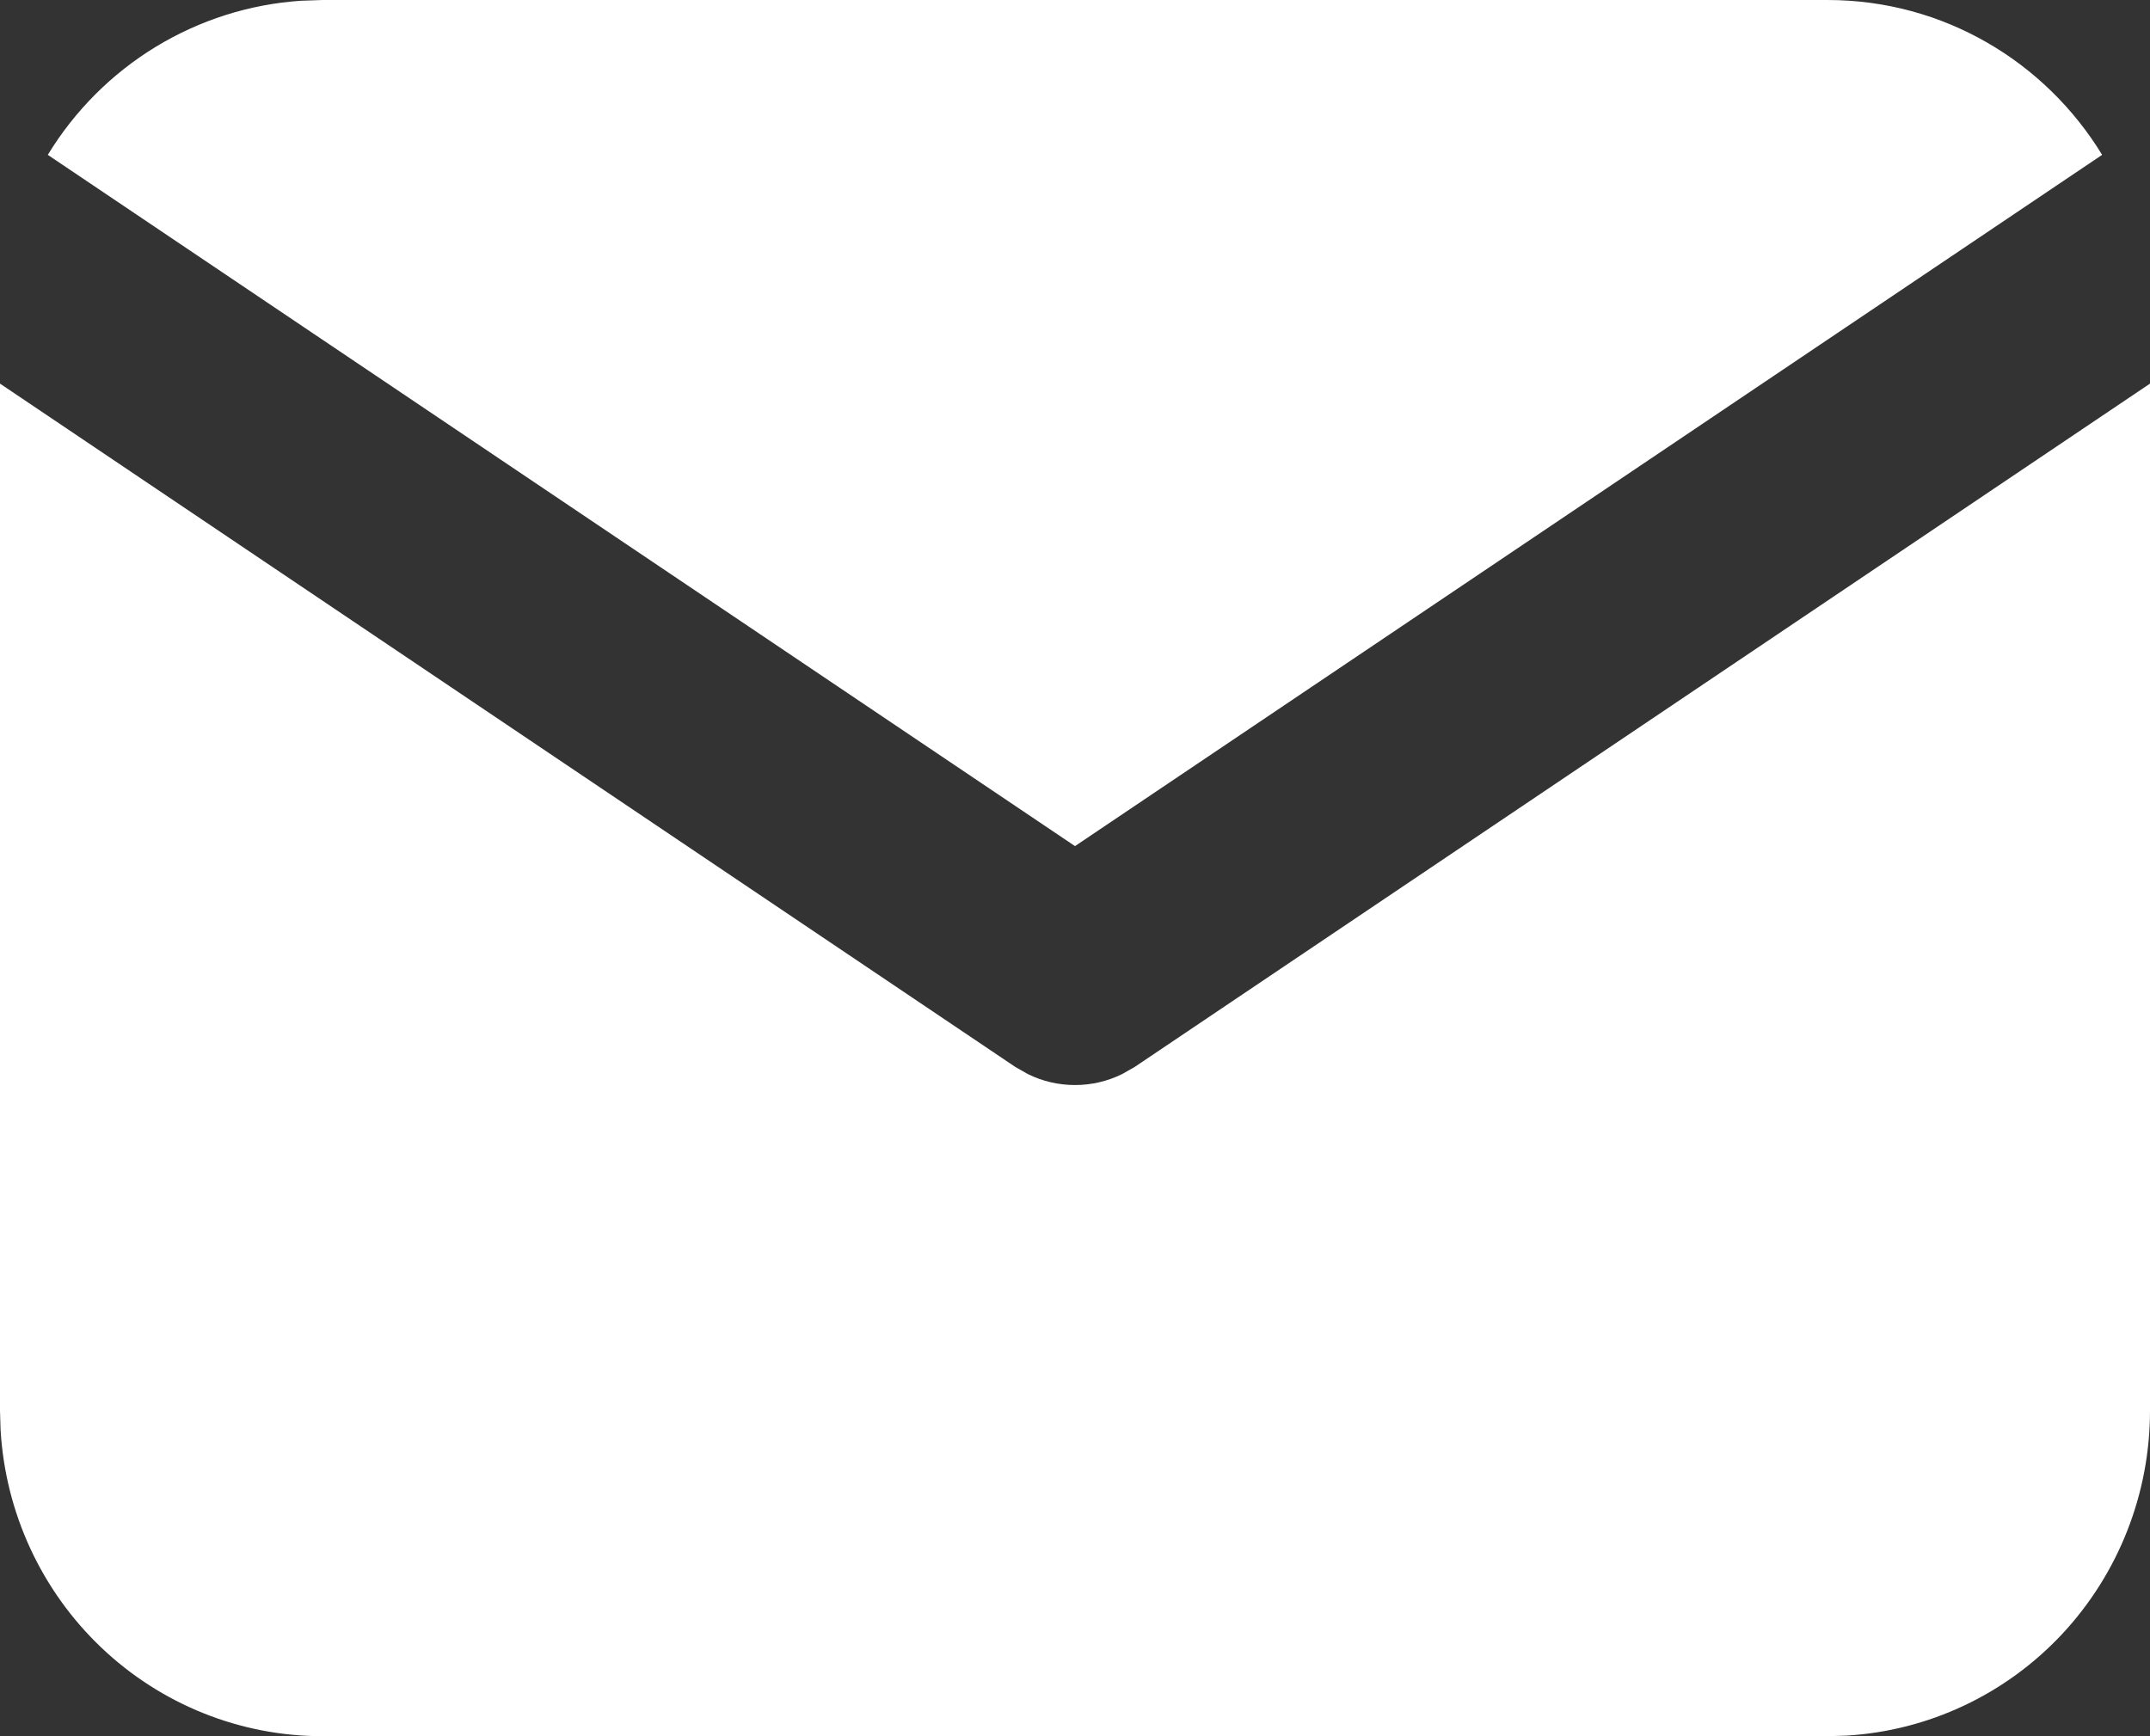
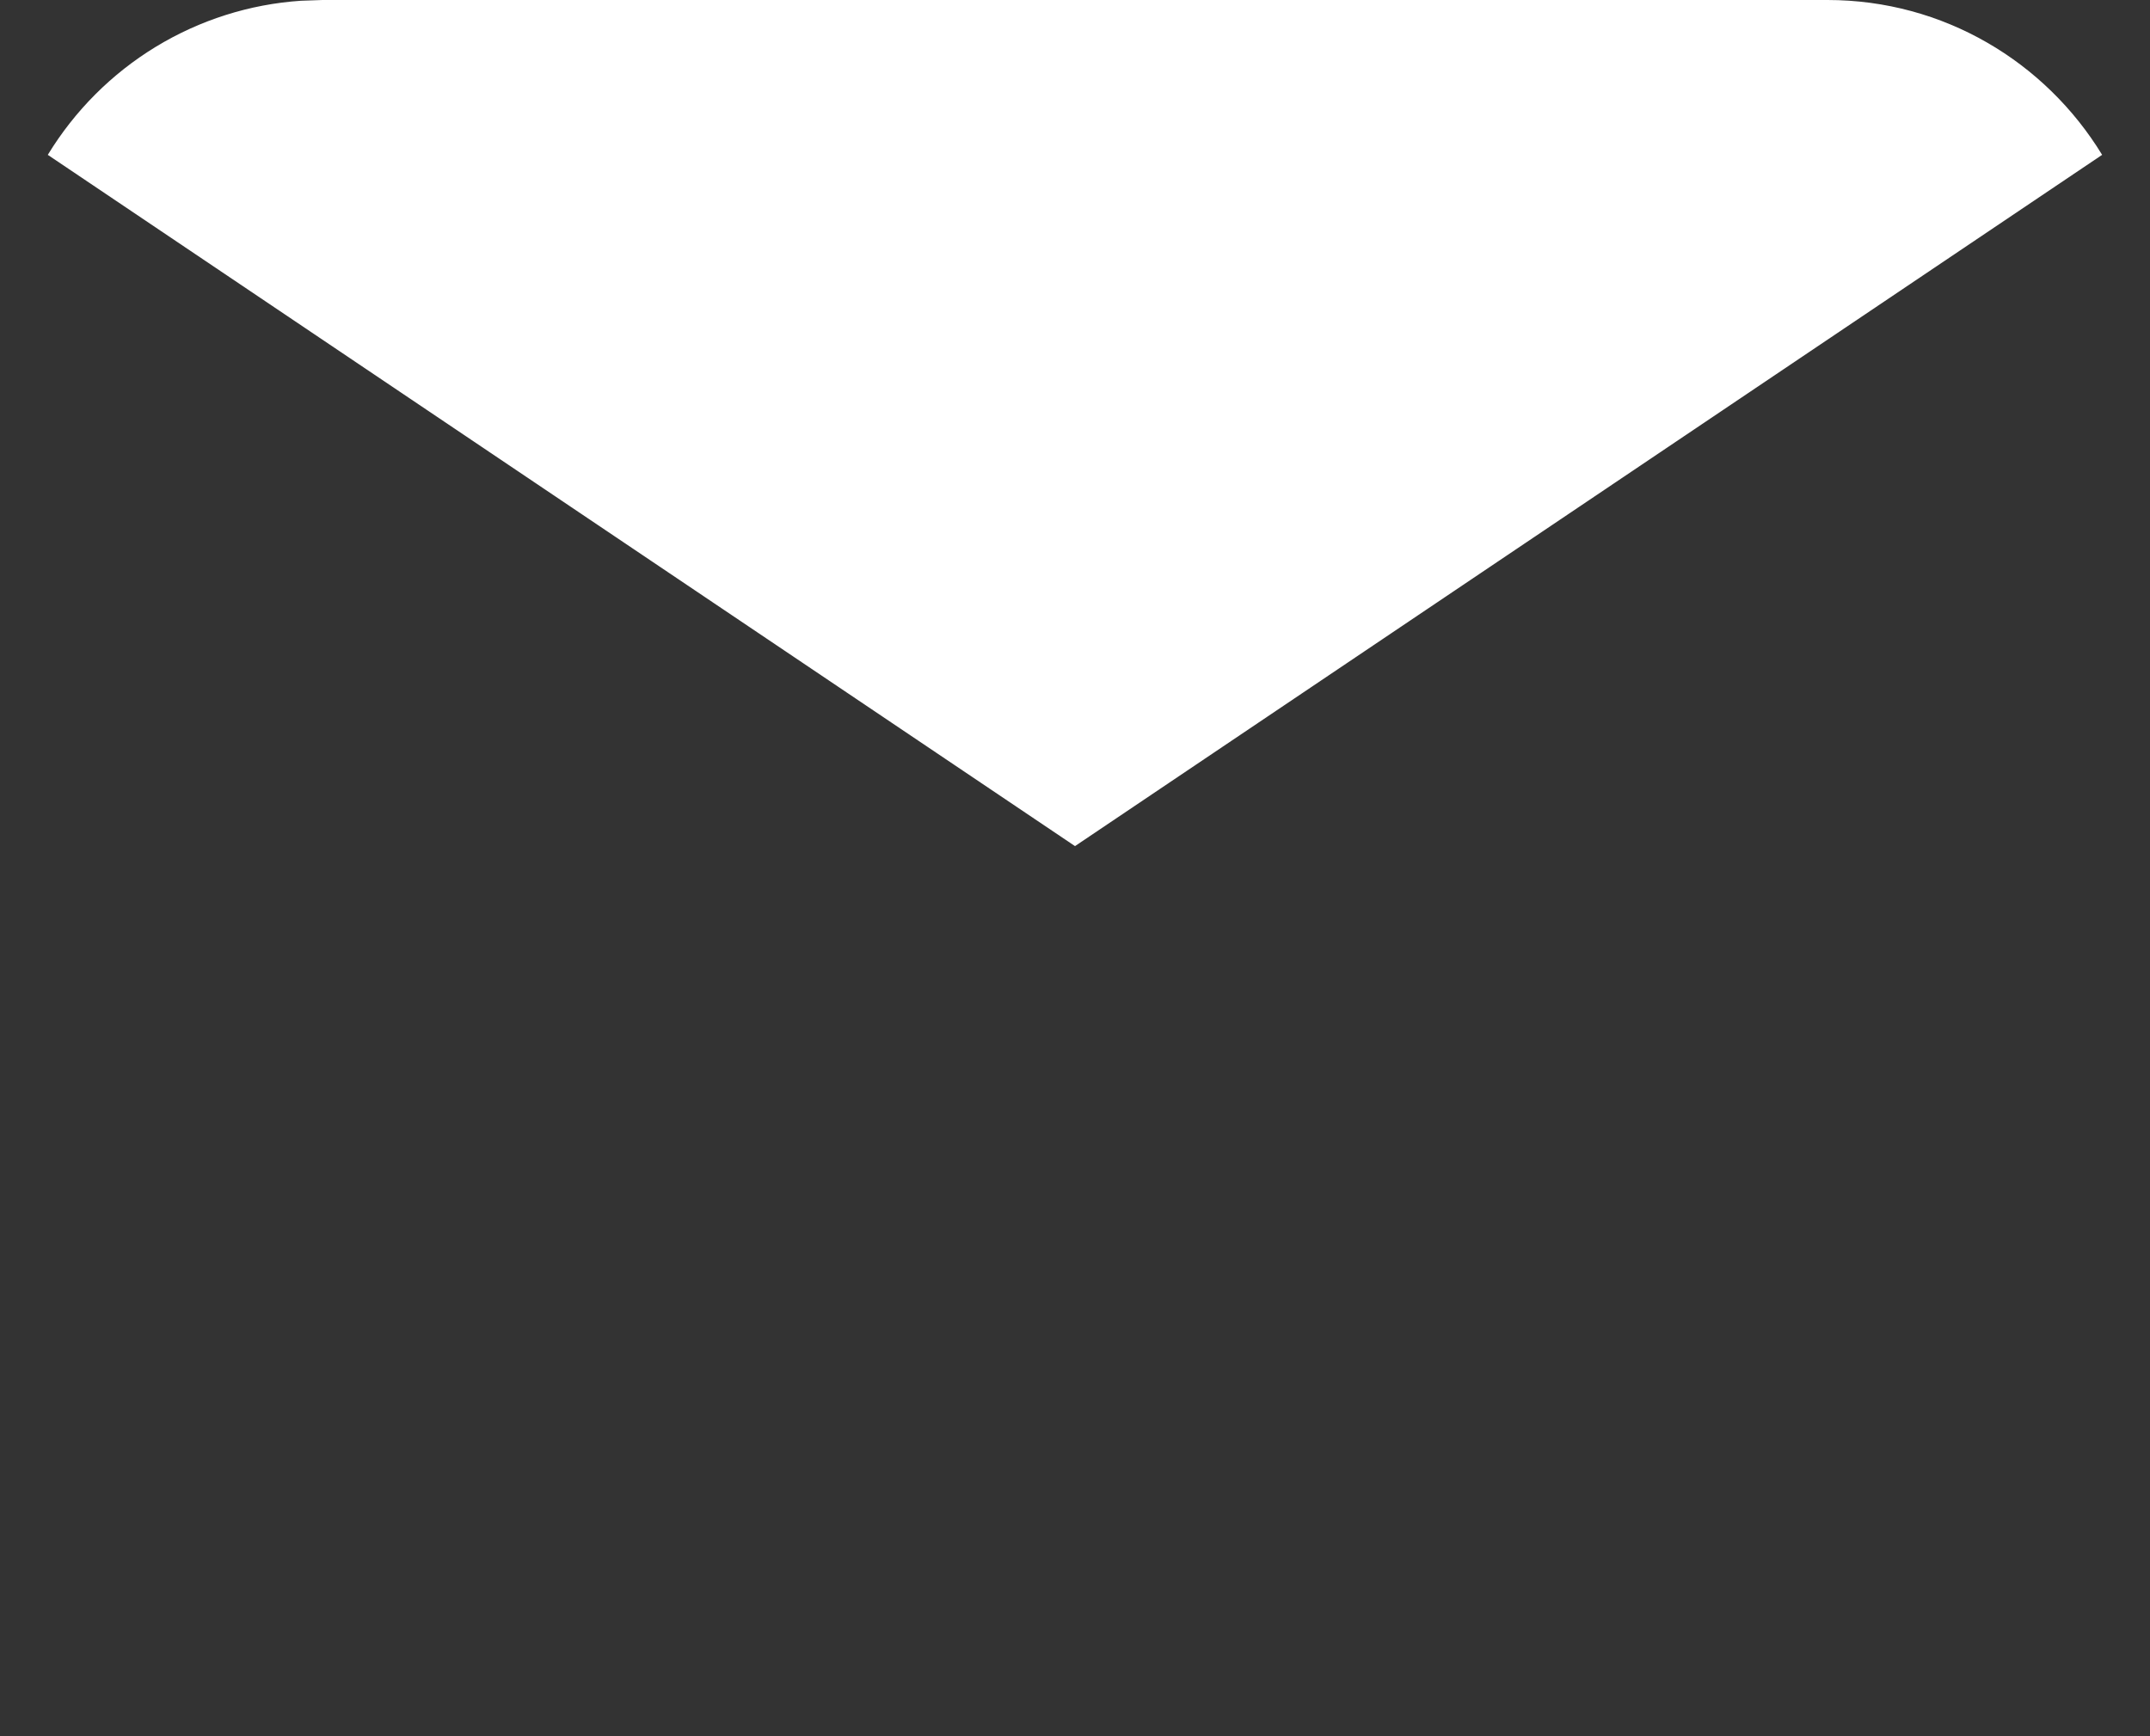
<svg xmlns="http://www.w3.org/2000/svg" width="26" height="21" viewBox="0 0 26 21" fill="none">
  <rect x="0" y="0" width="26" height="21" fill="#333333" stroke="none" />
-   <path d="M26 4.64V17.062C26 18.067 25.62 19.033 24.938 19.764C24.255 20.495 23.322 20.934 22.329 20.993L22.1 21H3.9C2.905 21 1.948 20.616 1.224 19.927C0.5 19.238 0.065 18.296 0.007 17.294L0 17.062V4.64L12.278 12.905L12.429 12.991C12.607 13.079 12.802 13.124 13 13.124C13.198 13.124 13.393 13.079 13.571 12.991L13.722 12.905L26 4.64Z" fill="white" />
  <path d="M22.1 0C23.504 0 24.735 0.748 25.421 1.873L13 10.234L0.578 1.873C0.904 1.338 1.352 0.89 1.884 0.566C2.417 0.242 3.018 0.051 3.639 0.009L3.9 0H22.1Z" fill="white" />
</svg>